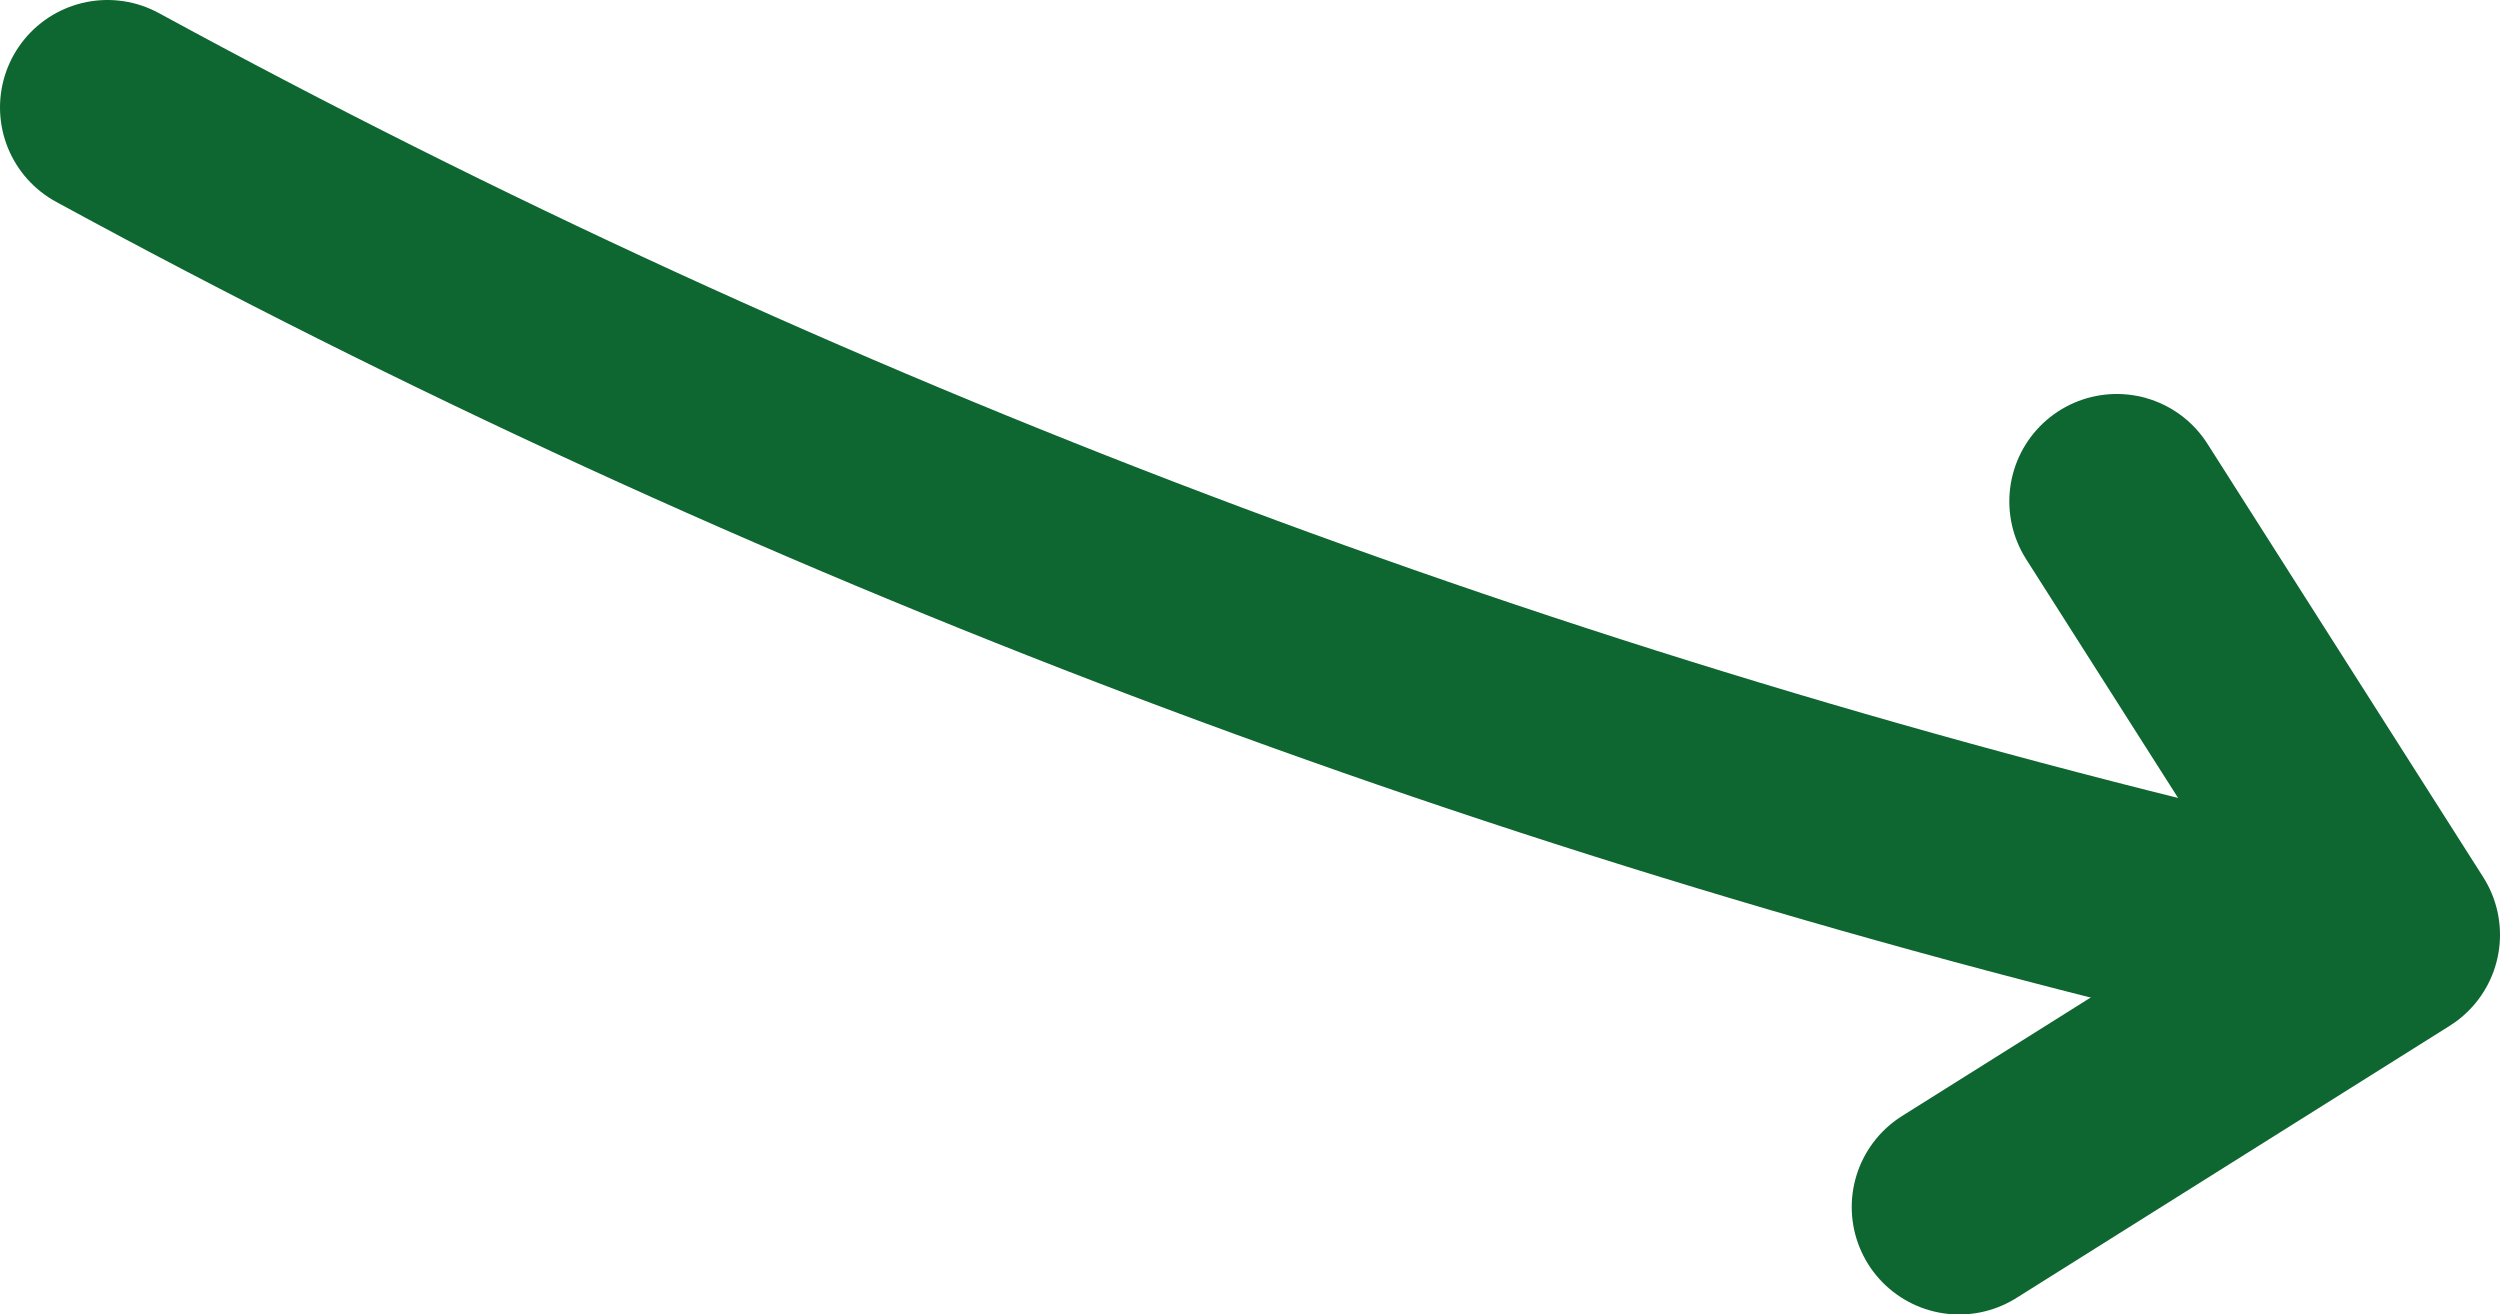
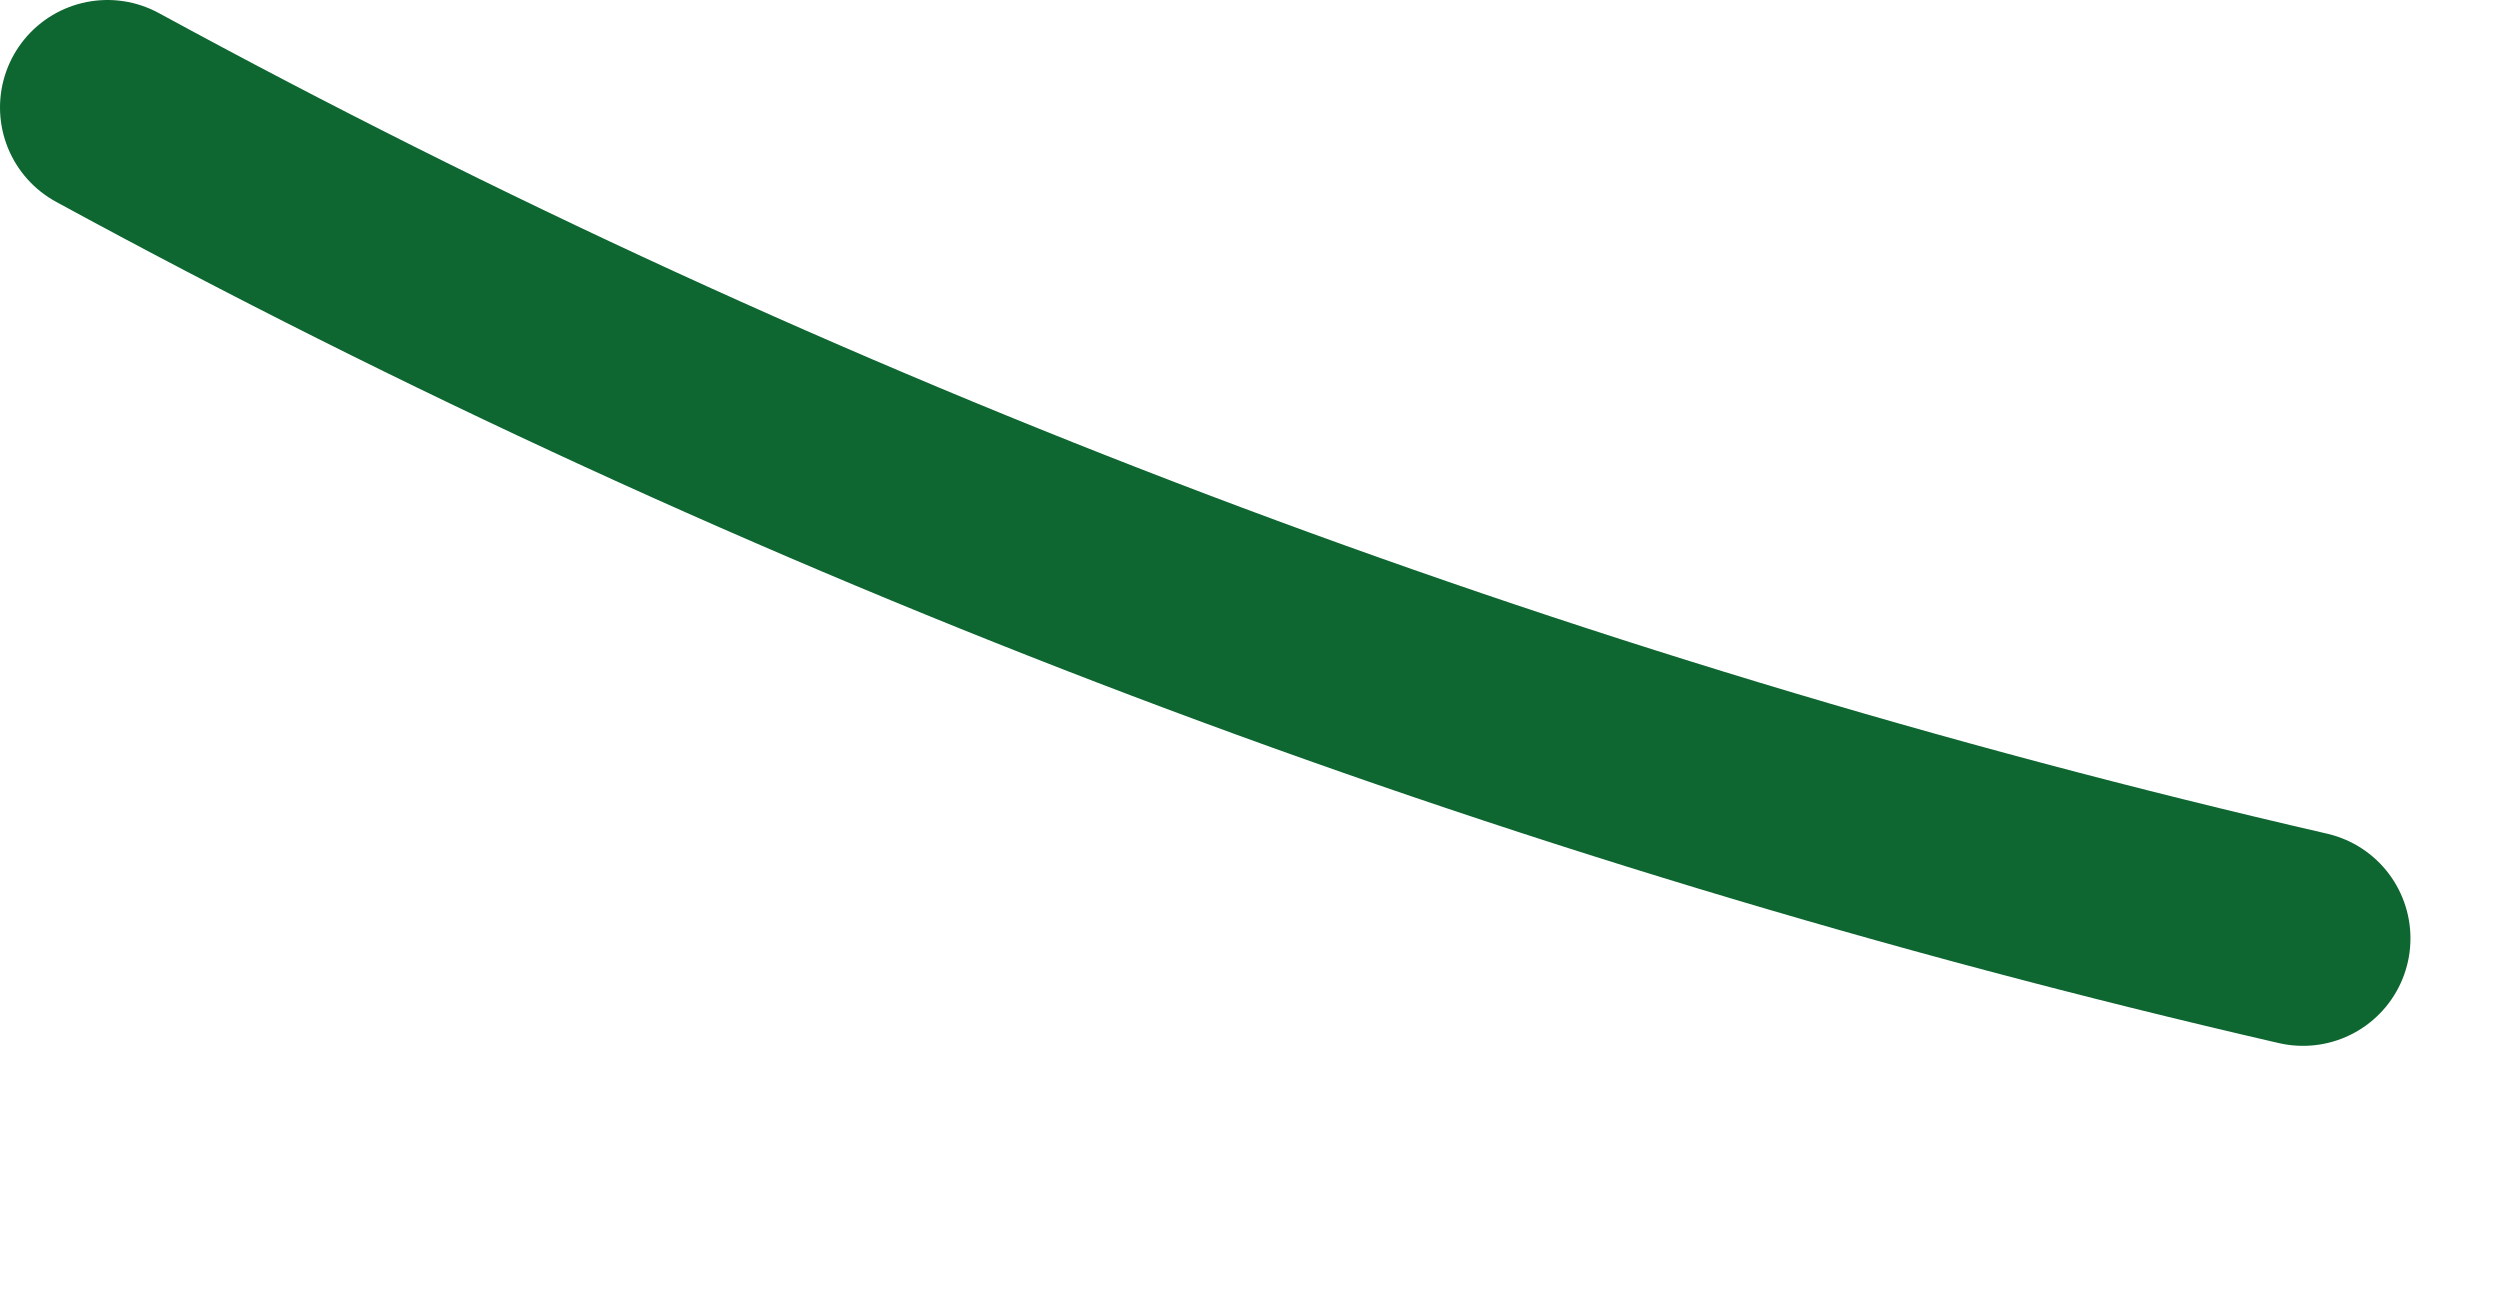
<svg xmlns="http://www.w3.org/2000/svg" version="1.1" viewBox="0 0 69.8 36.7">
  <defs>
    <style>
      .cls-1 {
        fill: none;
        stroke: #0e6631;
        stroke-linecap: round;
        stroke-linejoin: round;
        stroke-width: 6px;
      }
    </style>
  </defs>
  <g>
    <g id="Calque_1">
      <g>
        <path id="bg_x5F_actions" class="cls-1" d="M64.3,26.2C42.6,21.2,22.1,13.4,3,3" />
-         <polyline class="cls-1" points="59.1 14 66.8 26.1 54.7 33.7" />
      </g>
    </g>
  </g>
</svg>